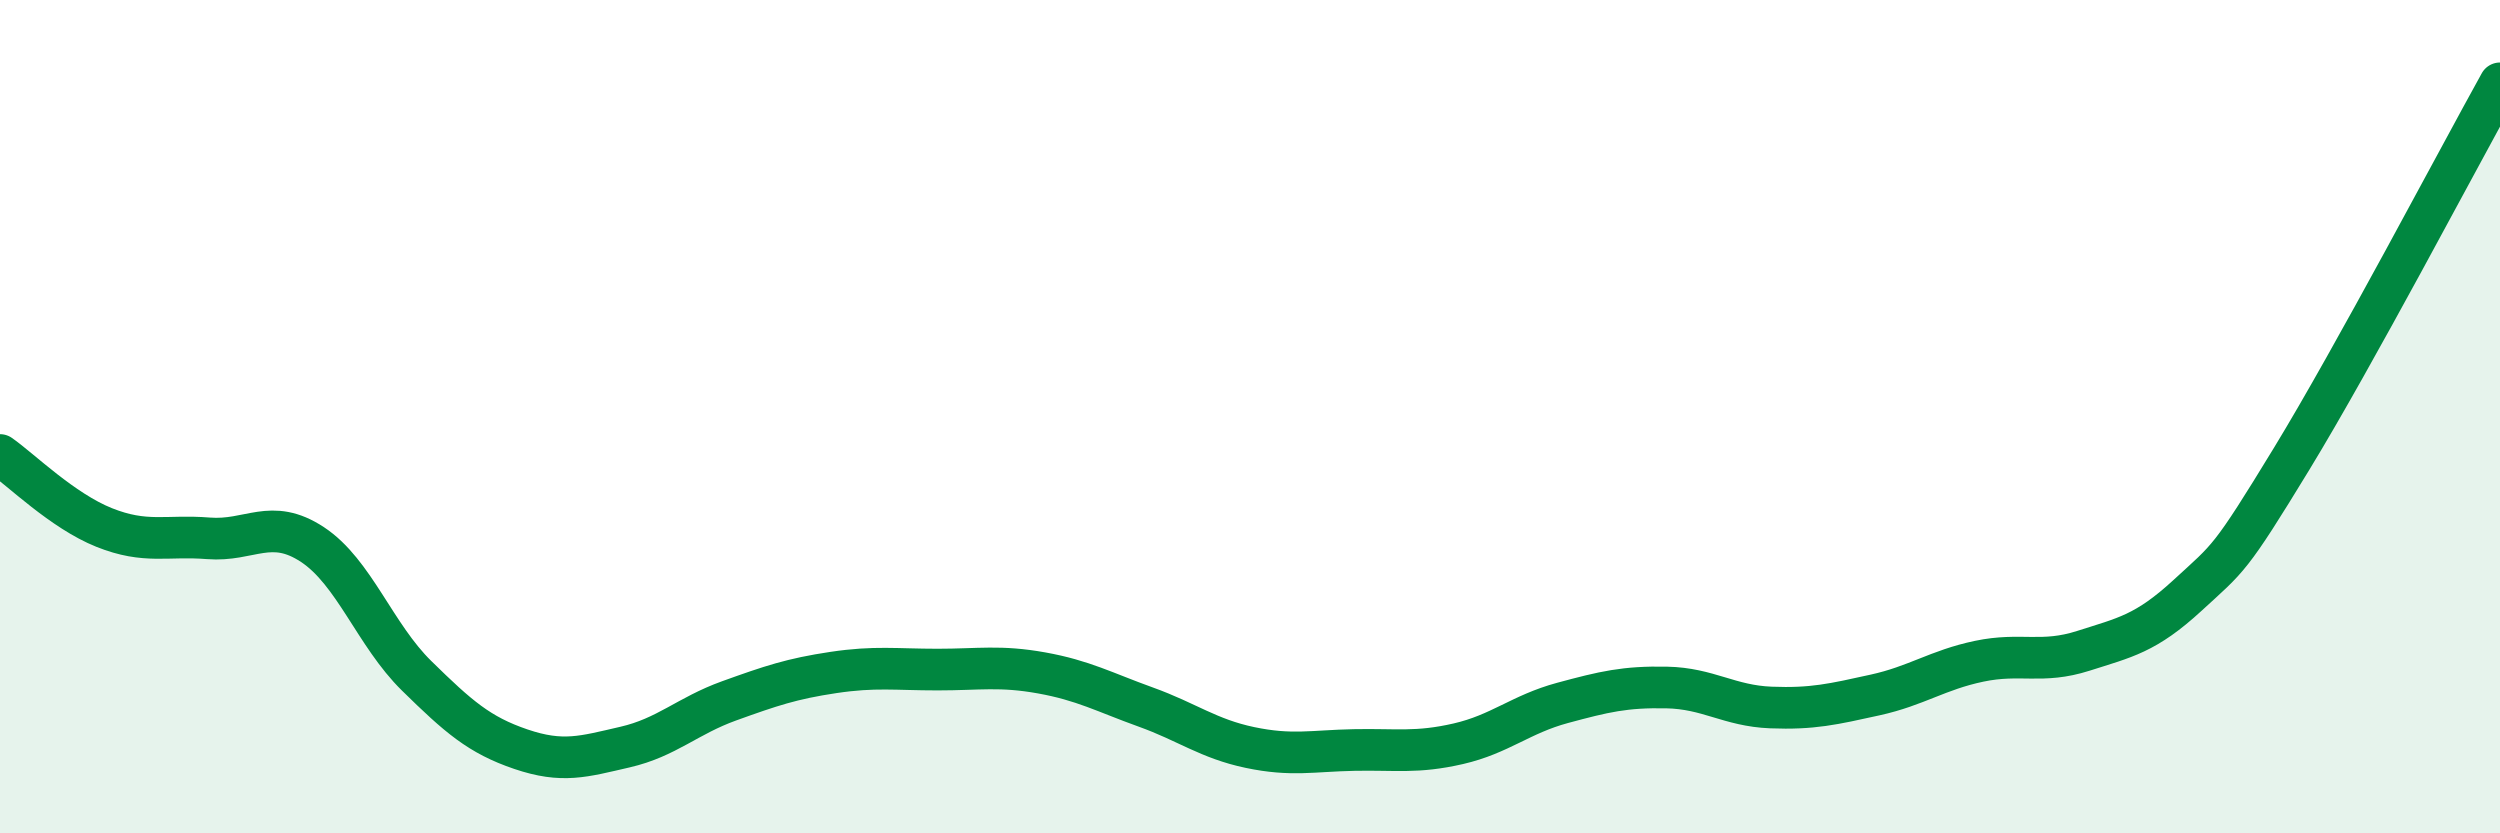
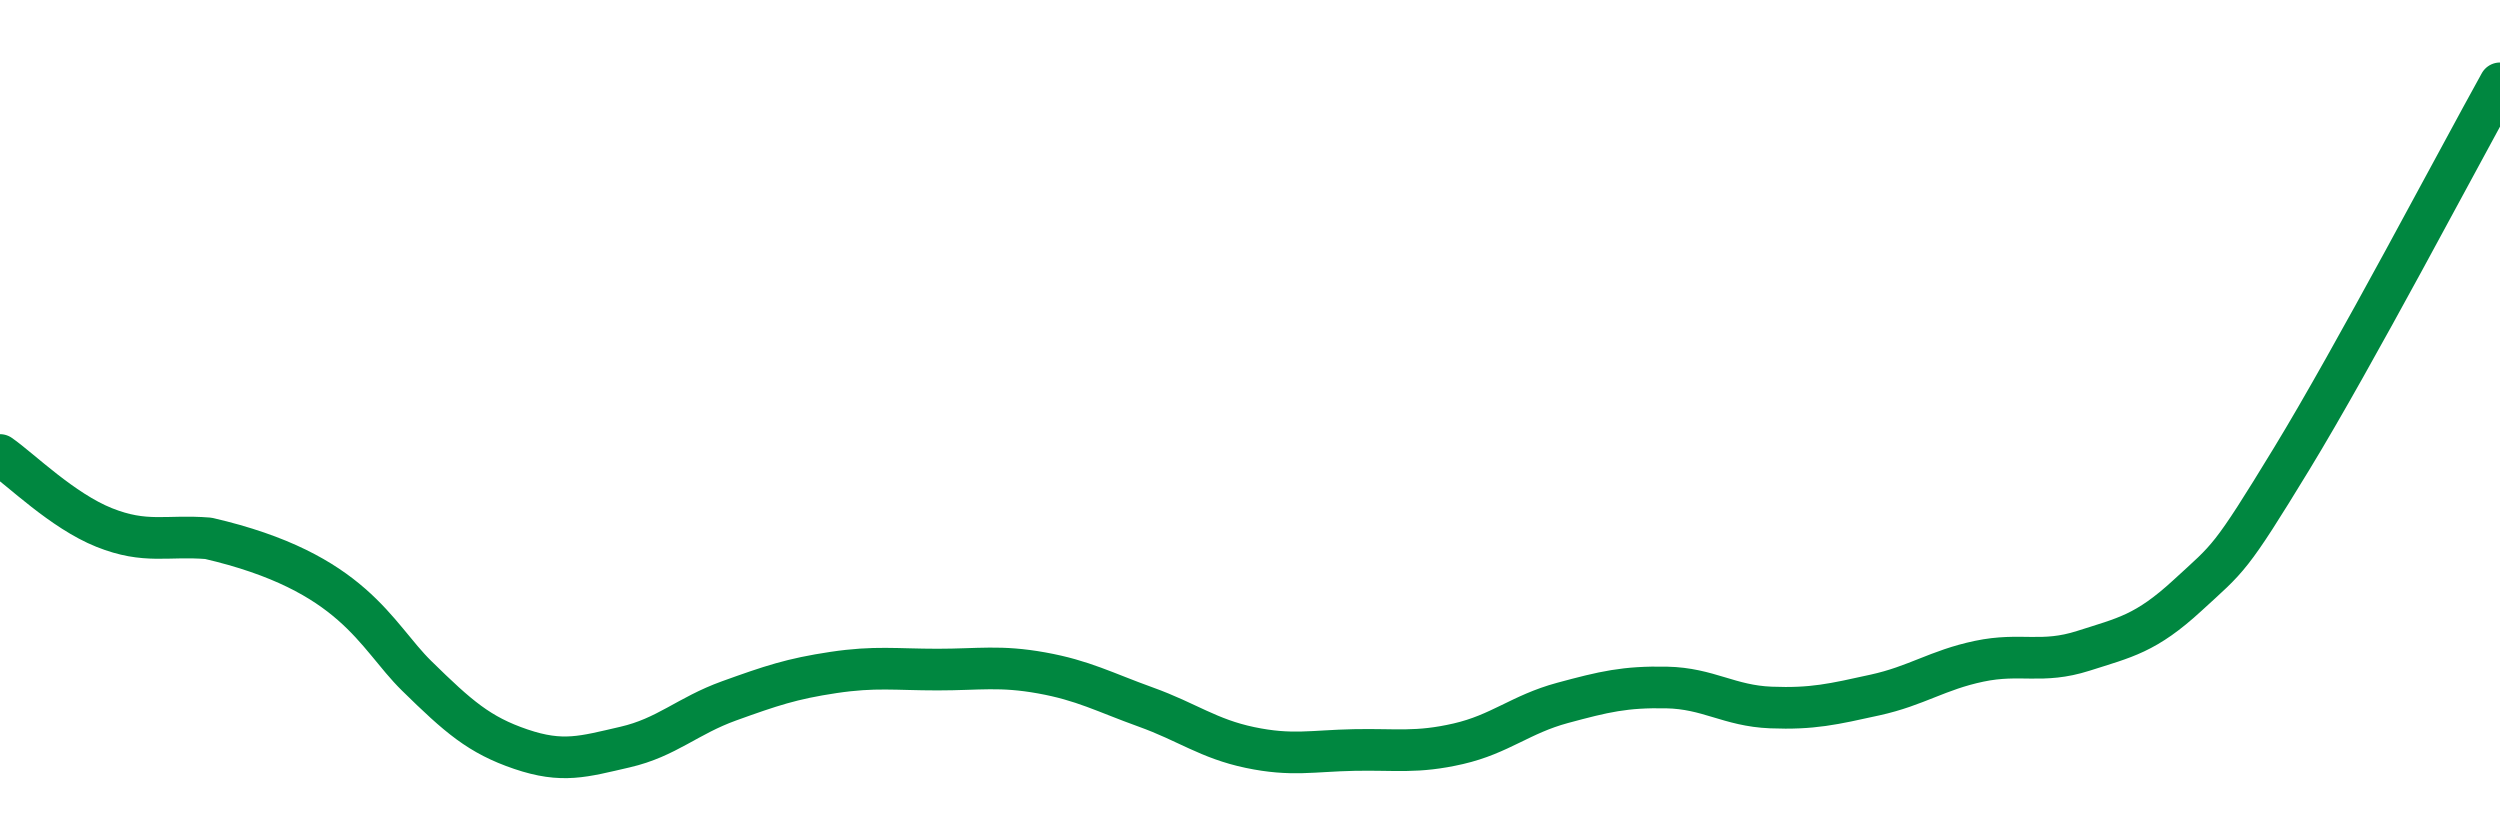
<svg xmlns="http://www.w3.org/2000/svg" width="60" height="20" viewBox="0 0 60 20">
-   <path d="M 0,10.92 C 0.5,11.27 1.5,12.26 2.5,12.66 C 3.5,13.06 4,12.84 5,12.92 C 6,13 6.5,12.41 7.5,13.07 C 8.5,13.73 9,15.24 10,16.22 C 11,17.2 11.5,17.64 12.5,17.98 C 13.5,18.32 14,18.16 15,17.93 C 16,17.7 16.5,17.18 17.5,16.82 C 18.5,16.46 19,16.29 20,16.14 C 21,15.99 21.5,16.07 22.5,16.07 C 23.5,16.07 24,15.97 25,16.15 C 26,16.33 26.5,16.61 27.5,16.97 C 28.5,17.33 29,17.73 30,17.94 C 31,18.15 31.5,18.02 32.5,18 C 33.5,17.98 34,18.08 35,17.85 C 36,17.62 36.5,17.14 37.5,16.87 C 38.5,16.6 39,16.48 40,16.5 C 41,16.52 41.5,16.94 42.5,16.98 C 43.5,17.02 44,16.9 45,16.68 C 46,16.46 46.5,16.08 47.5,15.87 C 48.5,15.66 49,15.94 50,15.62 C 51,15.3 51.5,15.21 52.5,14.29 C 53.5,13.37 53.5,13.47 55,11.01 C 56.5,8.55 59,3.8 60,2L60 20L0 20Z" fill="#008740" opacity="0.1" stroke-linecap="round" stroke-linejoin="round" />
-   <path d="M 0,10.92 C 0.5,11.27 1.5,12.26 2.5,12.66 C 3.5,13.06 4,12.84 5,12.92 C 6,13 6.5,12.41 7.5,13.07 C 8.5,13.73 9,15.24 10,16.22 C 11,17.2 11.5,17.64 12.5,17.98 C 13.5,18.32 14,18.16 15,17.93 C 16,17.7 16.5,17.18 17.5,16.82 C 18.5,16.46 19,16.29 20,16.14 C 21,15.99 21.5,16.07 22.5,16.07 C 23.5,16.07 24,15.97 25,16.15 C 26,16.33 26.5,16.61 27.5,16.97 C 28.5,17.33 29,17.73 30,17.94 C 31,18.15 31.5,18.02 32.5,18 C 33.5,17.98 34,18.08 35,17.85 C 36,17.62 36.5,17.14 37.5,16.87 C 38.5,16.6 39,16.48 40,16.5 C 41,16.52 41.5,16.94 42.5,16.98 C 43.5,17.02 44,16.9 45,16.68 C 46,16.46 46.5,16.08 47.5,15.87 C 48.5,15.66 49,15.94 50,15.62 C 51,15.3 51.5,15.21 52.5,14.29 C 53.5,13.37 53.5,13.47 55,11.01 C 56.5,8.55 59,3.8 60,2" stroke="#008740" stroke-width="1" fill="none" stroke-linecap="round" stroke-linejoin="round" />
+   <path d="M 0,10.92 C 0.5,11.27 1.5,12.26 2.5,12.66 C 3.5,13.06 4,12.84 5,12.92 C 8.5,13.73 9,15.24 10,16.22 C 11,17.2 11.5,17.64 12.5,17.98 C 13.5,18.32 14,18.16 15,17.93 C 16,17.7 16.5,17.18 17.5,16.82 C 18.5,16.46 19,16.29 20,16.14 C 21,15.99 21.5,16.07 22.5,16.07 C 23.5,16.07 24,15.97 25,16.15 C 26,16.33 26.5,16.61 27.5,16.97 C 28.5,17.33 29,17.73 30,17.94 C 31,18.15 31.5,18.02 32.5,18 C 33.5,17.98 34,18.08 35,17.85 C 36,17.62 36.5,17.14 37.5,16.87 C 38.5,16.6 39,16.48 40,16.5 C 41,16.52 41.5,16.94 42.5,16.98 C 43.5,17.02 44,16.9 45,16.68 C 46,16.46 46.5,16.08 47.5,15.87 C 48.5,15.66 49,15.94 50,15.62 C 51,15.3 51.5,15.21 52.5,14.29 C 53.5,13.37 53.5,13.47 55,11.01 C 56.5,8.55 59,3.8 60,2" stroke="#008740" stroke-width="1" fill="none" stroke-linecap="round" stroke-linejoin="round" />
</svg>